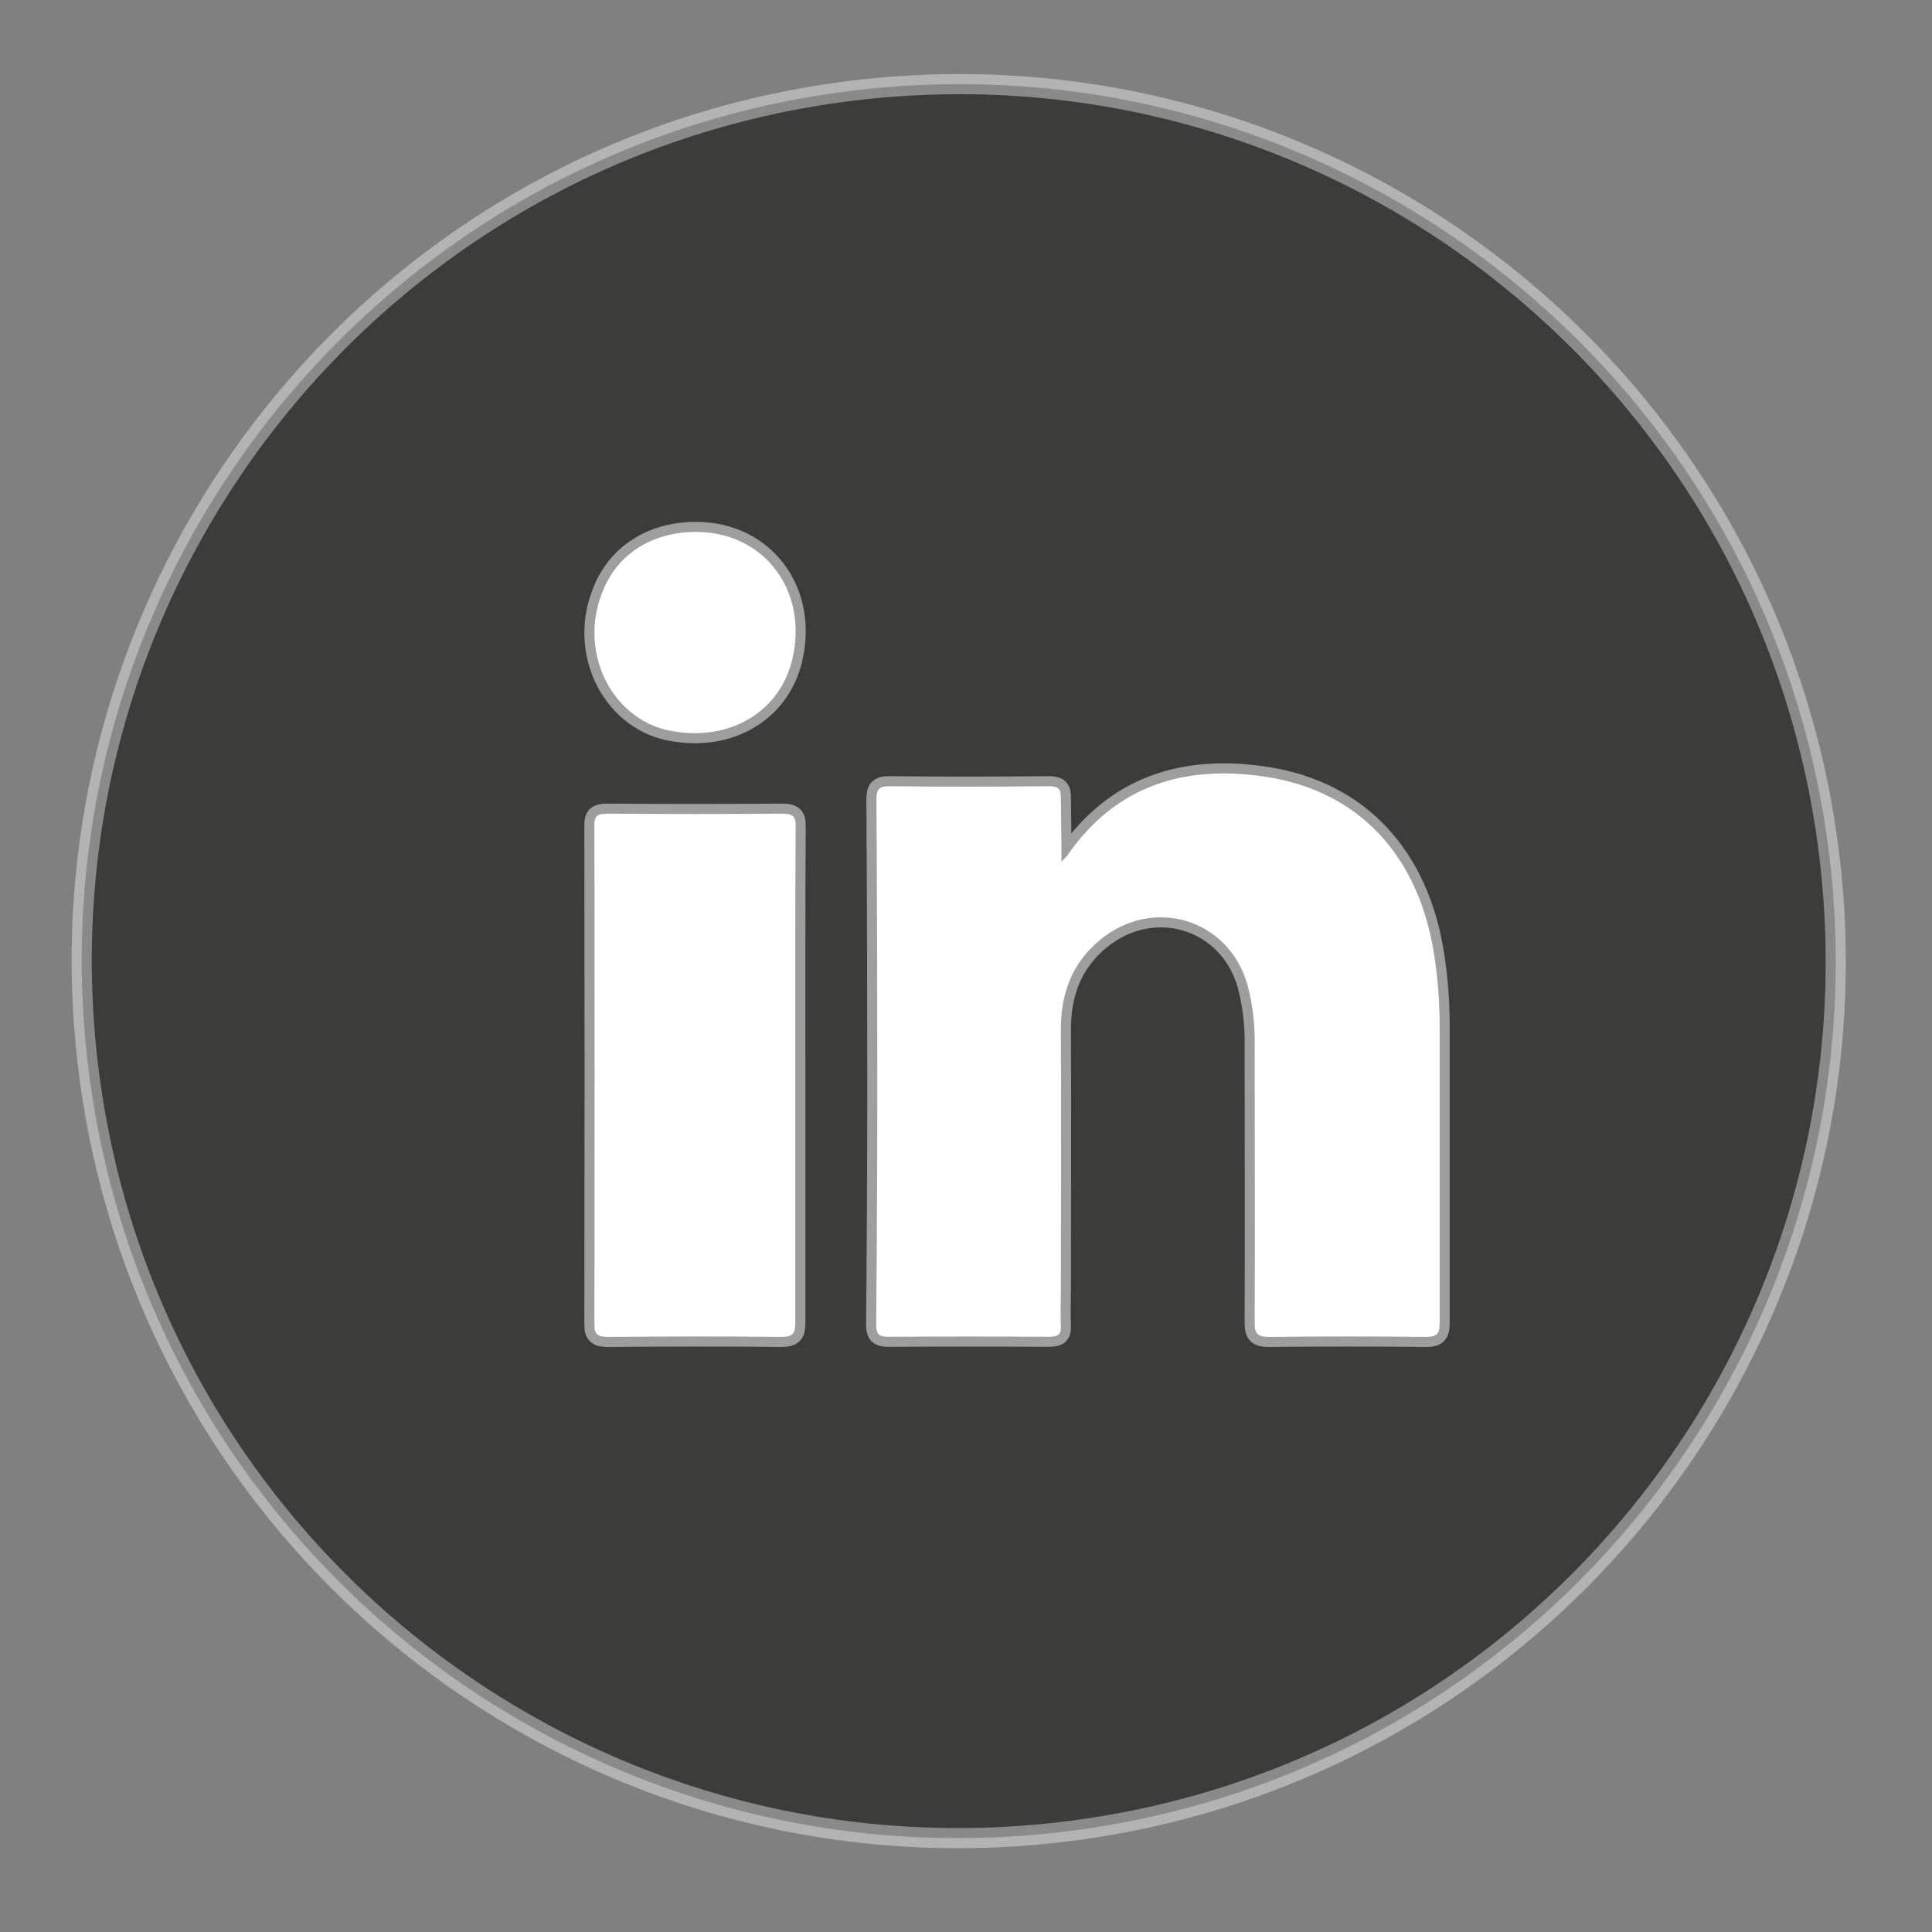
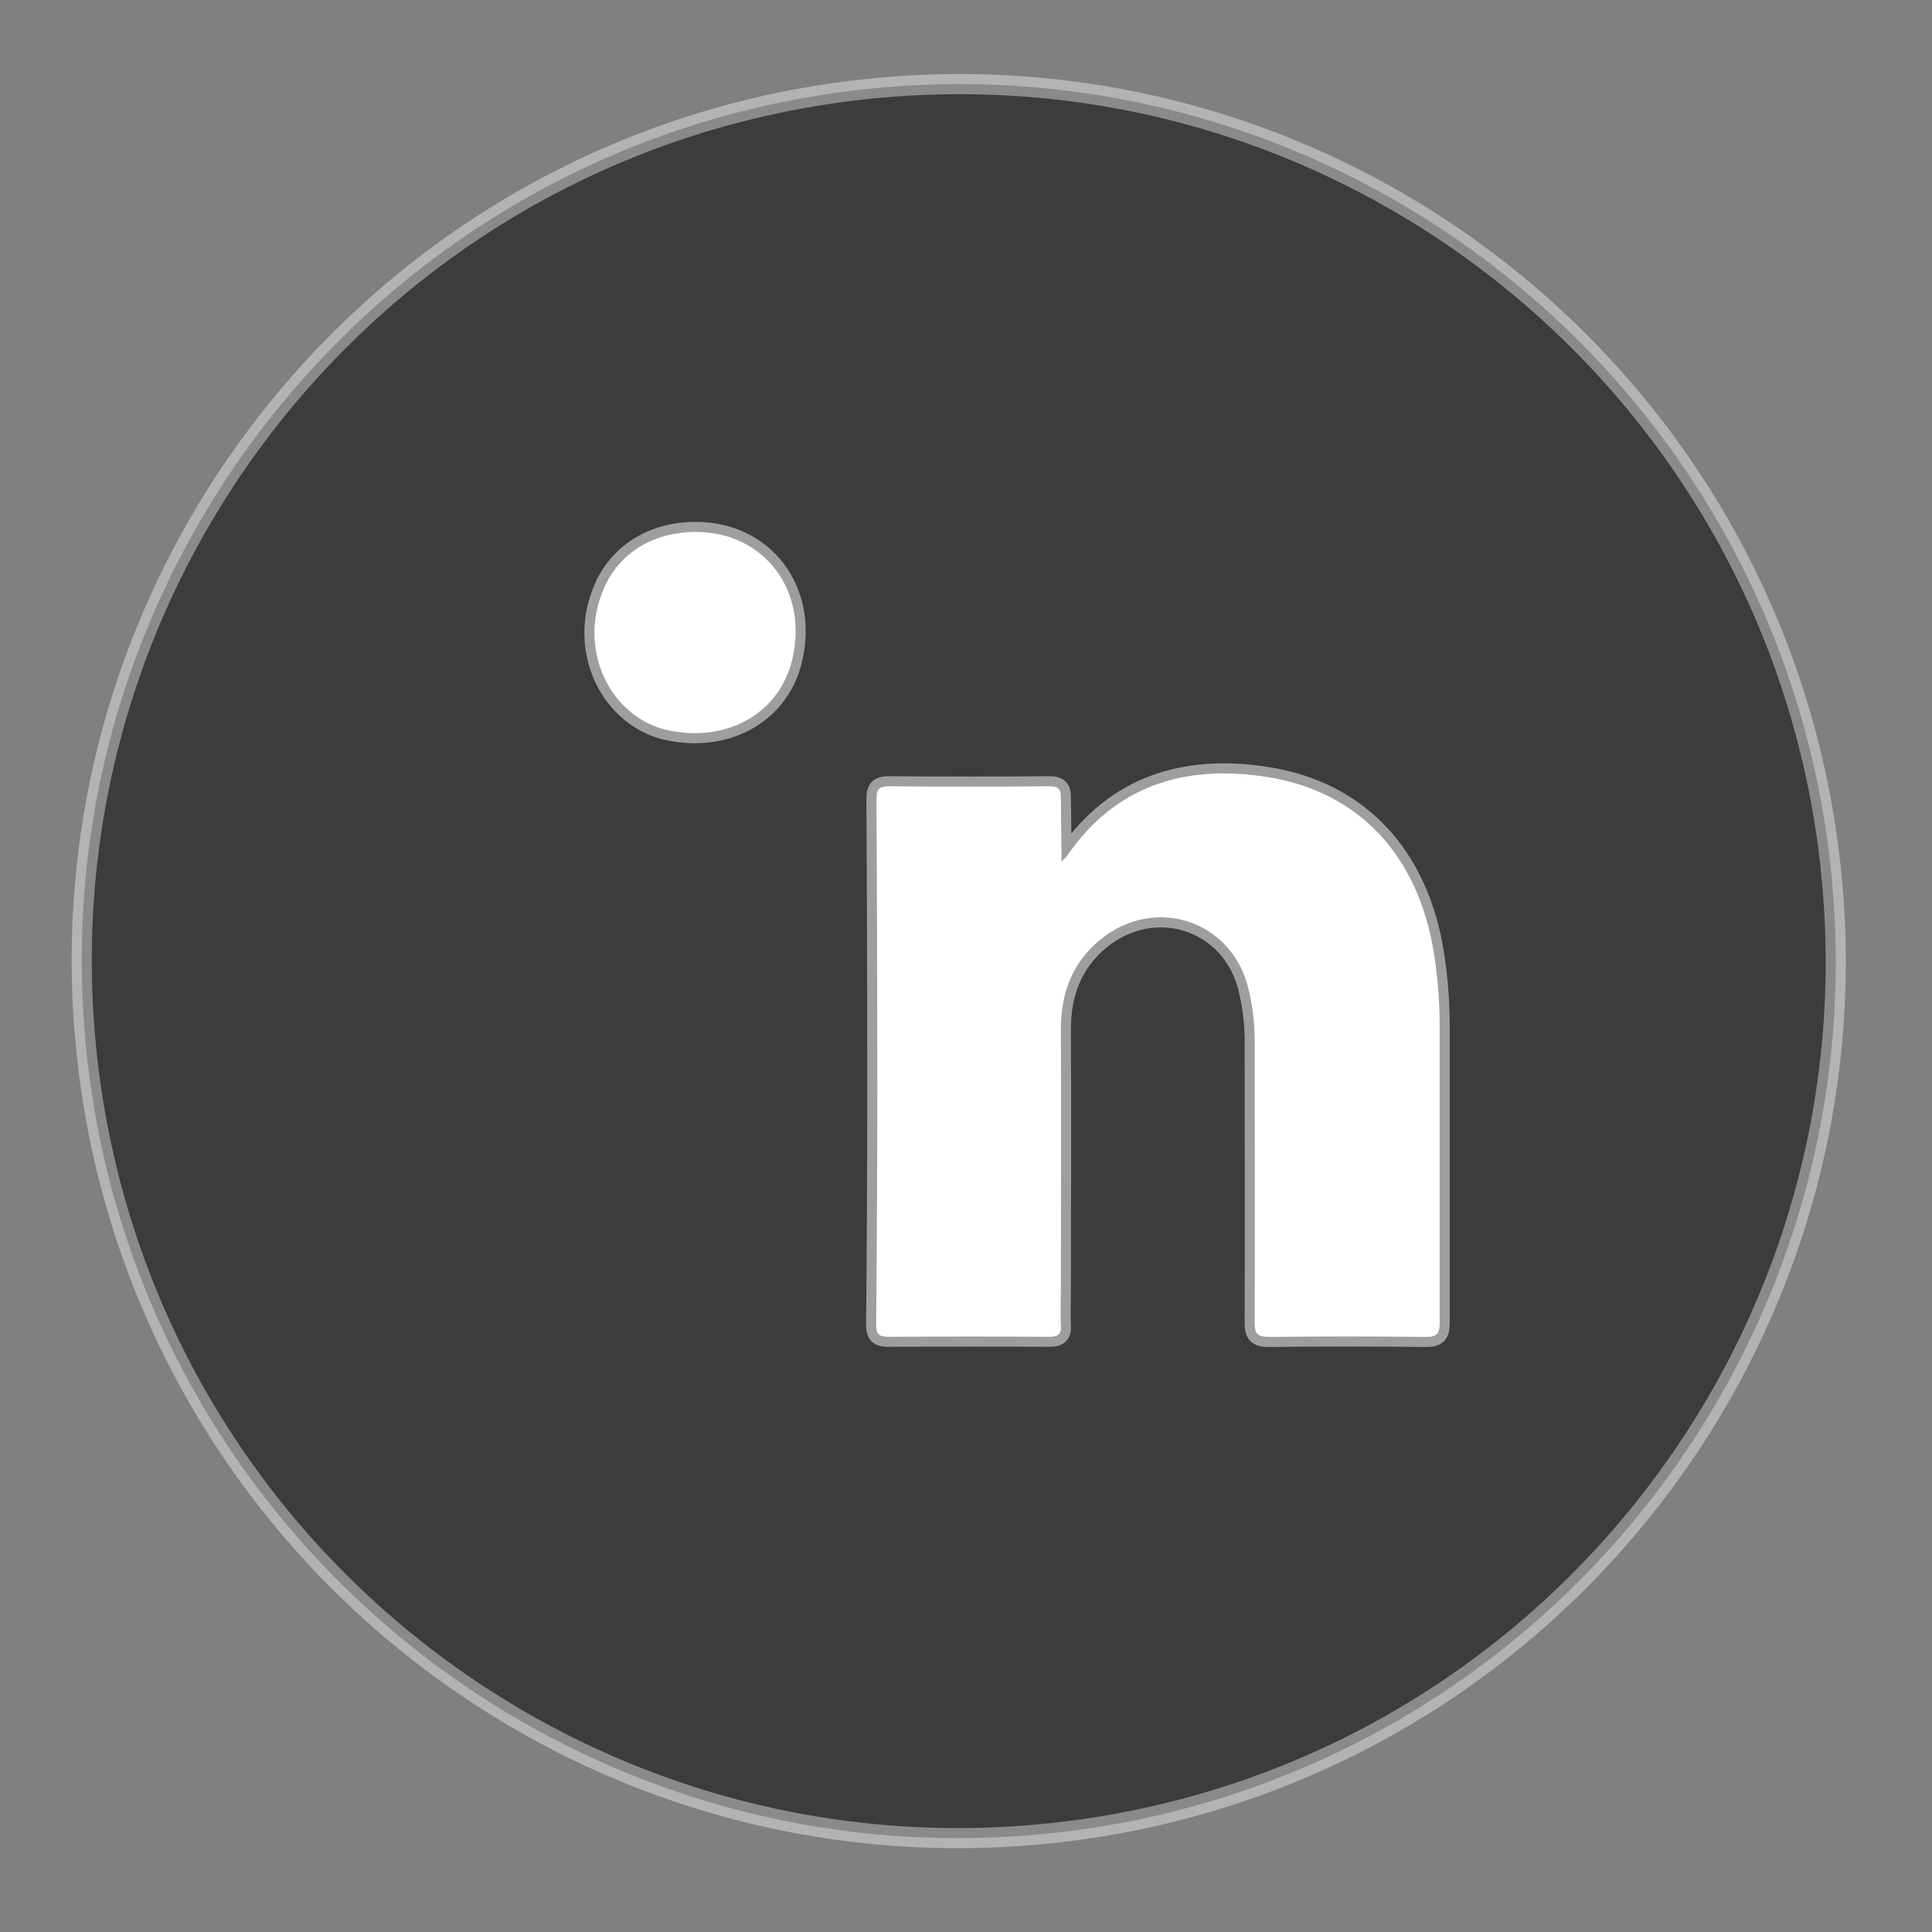
<svg xmlns="http://www.w3.org/2000/svg" width="48" height="48" viewBox="0 0 48 48" fill="none">
  <rect x="0" y="0" width="48" height="48" fill="#808080" stroke="none" />
  <path d="M25.957 45.561C37.932 44.381 46.682 33.717 45.502 21.742C44.322 9.767 33.657 1.016 21.682 2.197C9.707 3.377 0.957 14.042 2.137 26.017C3.318 37.991 13.982 46.742 25.957 45.561Z" fill="#3C3C3B" stroke="white" stroke-opacity="0.4" stroke-width="0.5" stroke-miterlimit="10" />
  <path fill-rule="evenodd" clip-rule="evenodd" d="M26.372 21.41C26.459 21.315 26.495 21.286 26.519 21.251C27.723 19.507 29.443 18.992 31.45 19.299C33.77 19.654 35.255 21.266 35.633 23.732C35.723 24.316 35.768 24.905 35.768 25.495C35.768 27.951 35.768 30.404 35.768 32.862C35.768 33.138 35.702 33.219 35.415 33.215C34.119 33.201 32.823 33.201 31.527 33.215C31.244 33.215 31.171 33.139 31.172 32.862C31.183 30.571 31.172 28.281 31.172 25.992C31.184 25.472 31.122 24.953 30.988 24.45C30.516 22.834 28.662 22.266 27.343 23.341C26.63 23.922 26.352 24.695 26.357 25.593C26.369 27.753 26.357 29.913 26.357 32.075C26.357 32.357 26.341 32.642 26.357 32.921C26.376 33.166 26.273 33.214 26.05 33.212C24.73 33.204 23.41 33.204 22.09 33.212C21.852 33.212 21.766 33.166 21.768 32.904C21.786 30.957 21.796 29.01 21.797 27.062C21.797 24.665 21.79 22.269 21.775 19.873C21.775 19.61 21.828 19.534 22.102 19.534C23.422 19.549 24.742 19.546 26.062 19.534C26.299 19.534 26.365 19.604 26.357 19.832C26.36 20.331 26.372 20.826 26.372 21.41Z" fill="white" stroke="white" stroke-opacity="0.5" stroke-width="0.5" stroke-miterlimit="10" />
-   <path fill-rule="evenodd" clip-rule="evenodd" d="M19.759 26.714C19.759 28.767 19.759 30.821 19.759 32.873C19.759 33.129 19.701 33.219 19.388 33.215C17.966 33.199 16.544 33.203 15.121 33.215C14.857 33.215 14.768 33.161 14.768 32.919C14.775 28.78 14.775 24.641 14.768 20.5C14.768 20.285 14.829 20.214 15.089 20.216C16.537 20.226 17.986 20.226 19.436 20.216C19.724 20.216 19.77 20.306 19.768 20.526C19.755 22.593 19.759 24.657 19.759 26.714Z" fill="white" stroke="white" stroke-opacity="0.5" stroke-width="0.5" stroke-miterlimit="10" />
  <path fill-rule="evenodd" clip-rule="evenodd" d="M17.29 13.216C18.985 13.216 20.089 14.674 19.684 16.381C19.38 17.672 18.151 18.414 16.734 18.169C16.389 18.118 16.059 17.981 15.771 17.77C15.482 17.558 15.242 17.277 15.069 16.949C14.896 16.621 14.794 16.254 14.773 15.877C14.751 15.499 14.809 15.122 14.943 14.773C15.288 13.795 16.176 13.214 17.29 13.216Z" fill="white" stroke="white" stroke-opacity="0.5" stroke-width="0.5" stroke-miterlimit="10" />
</svg>